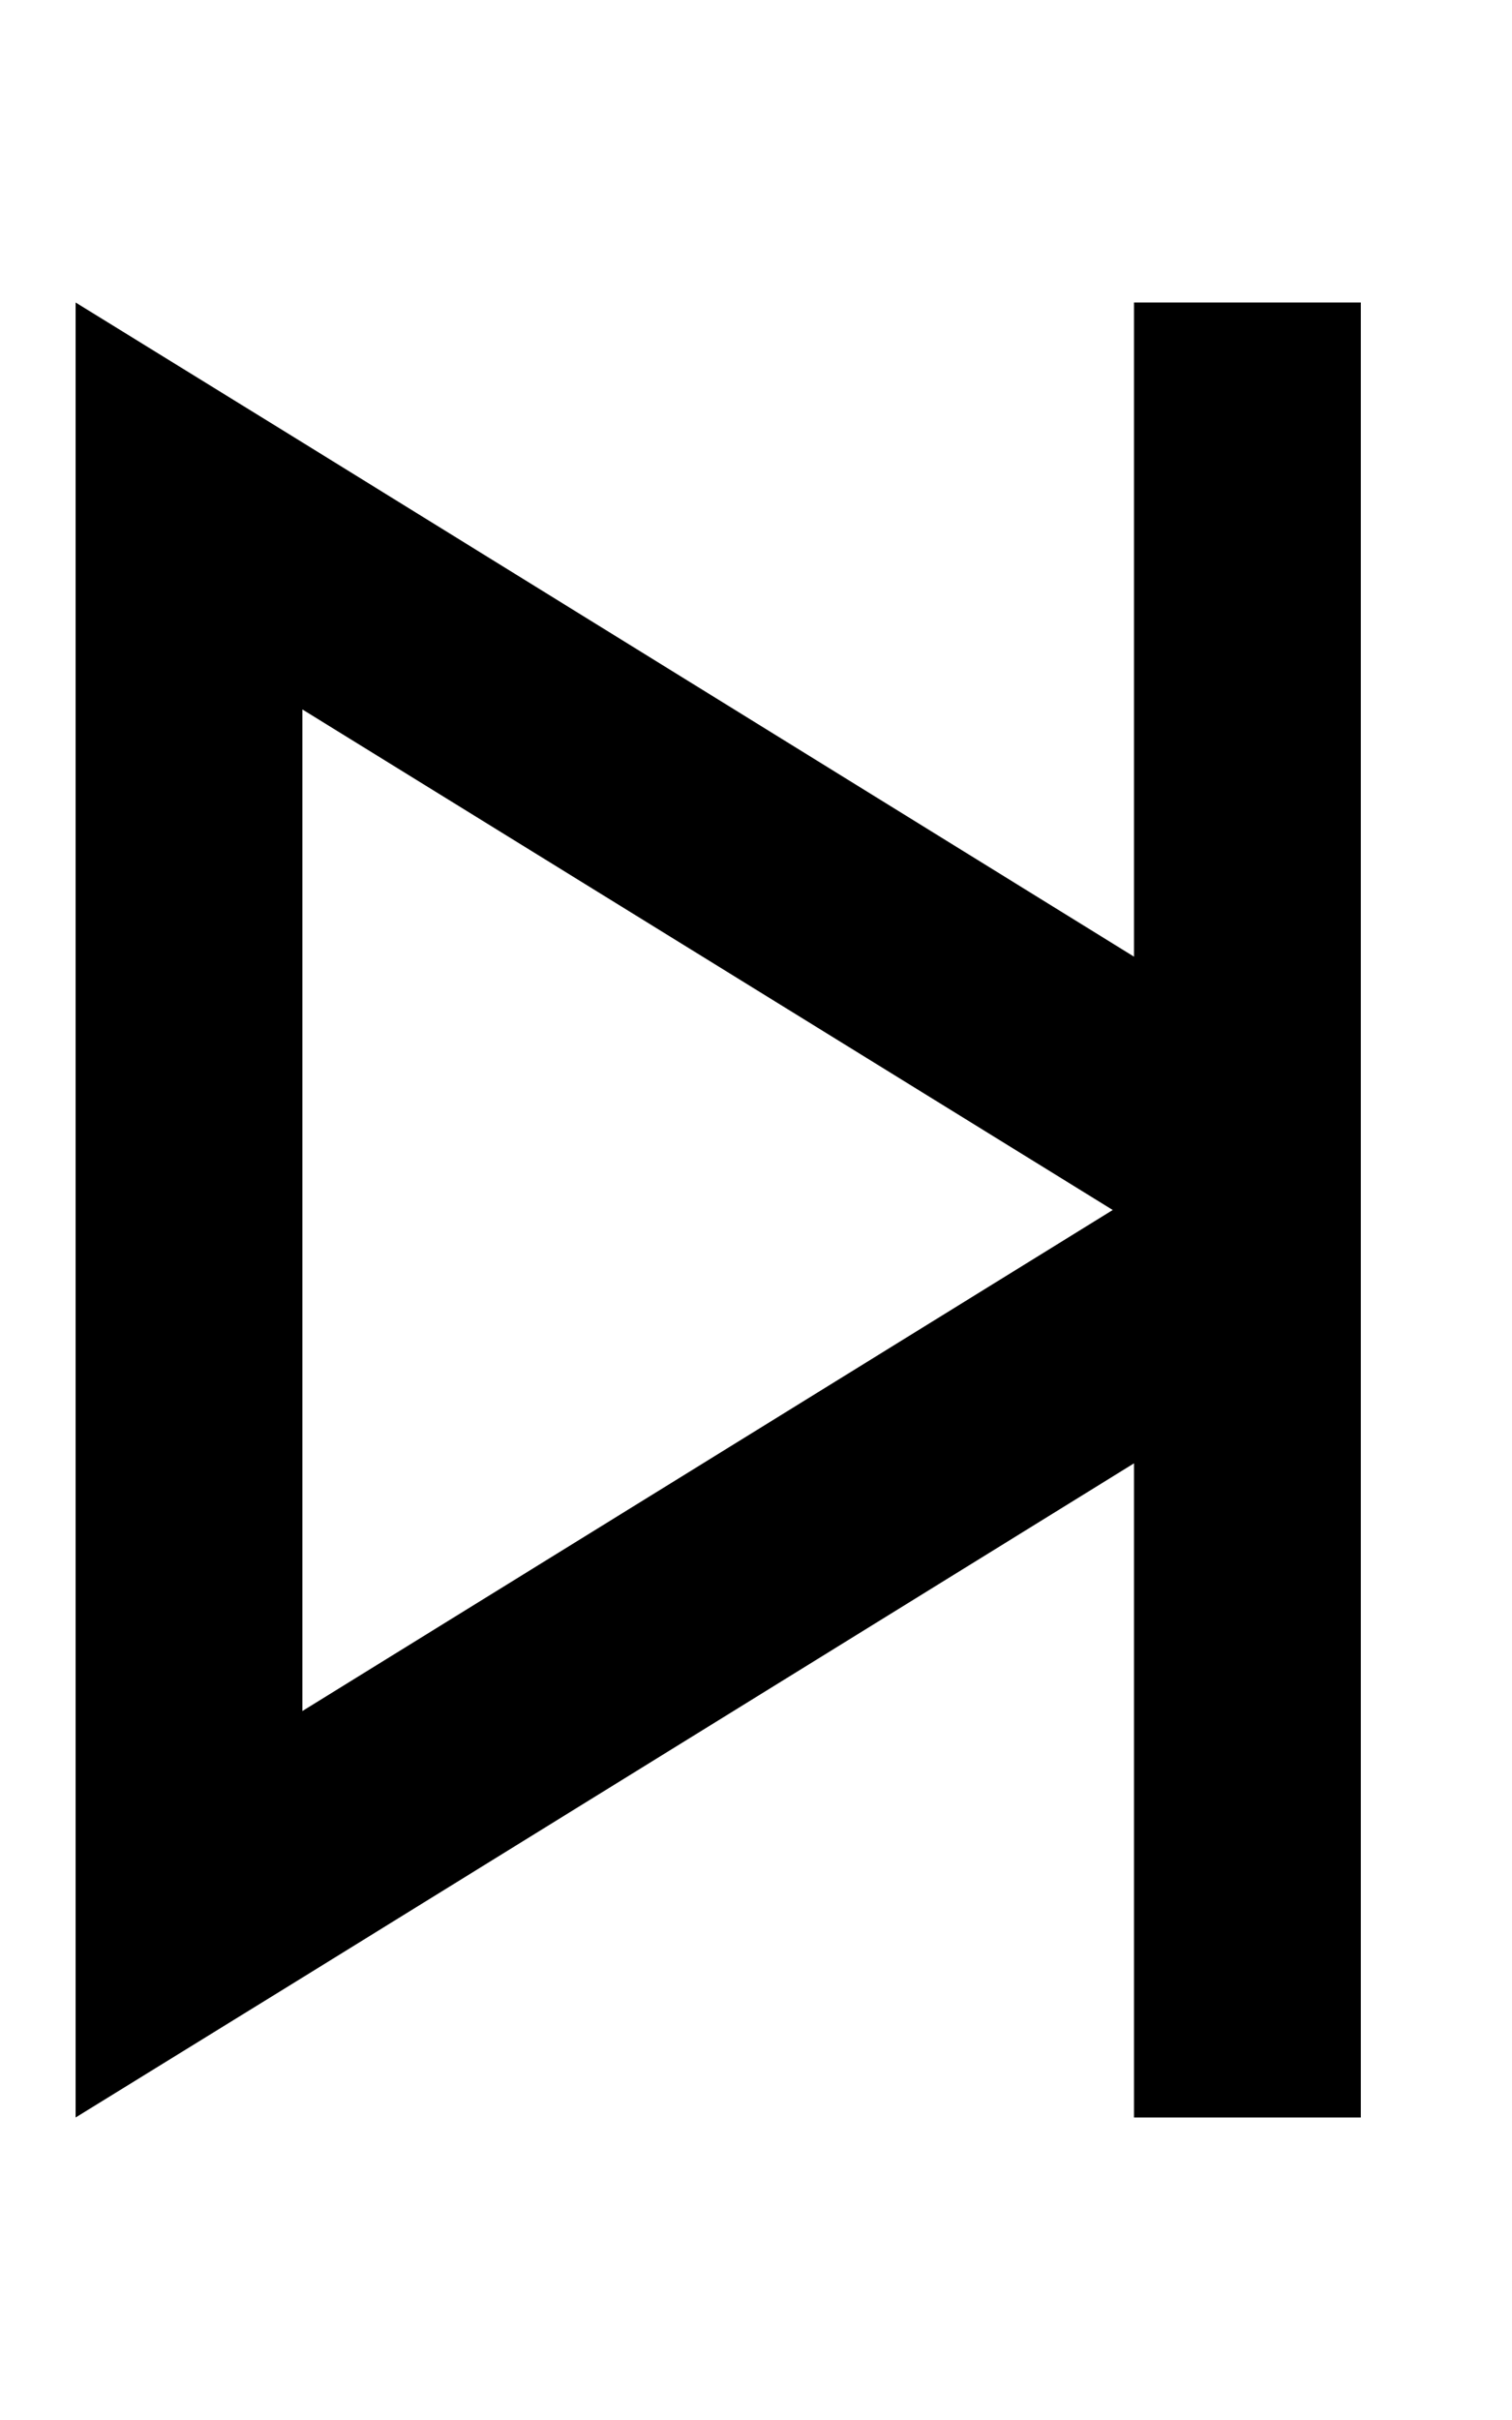
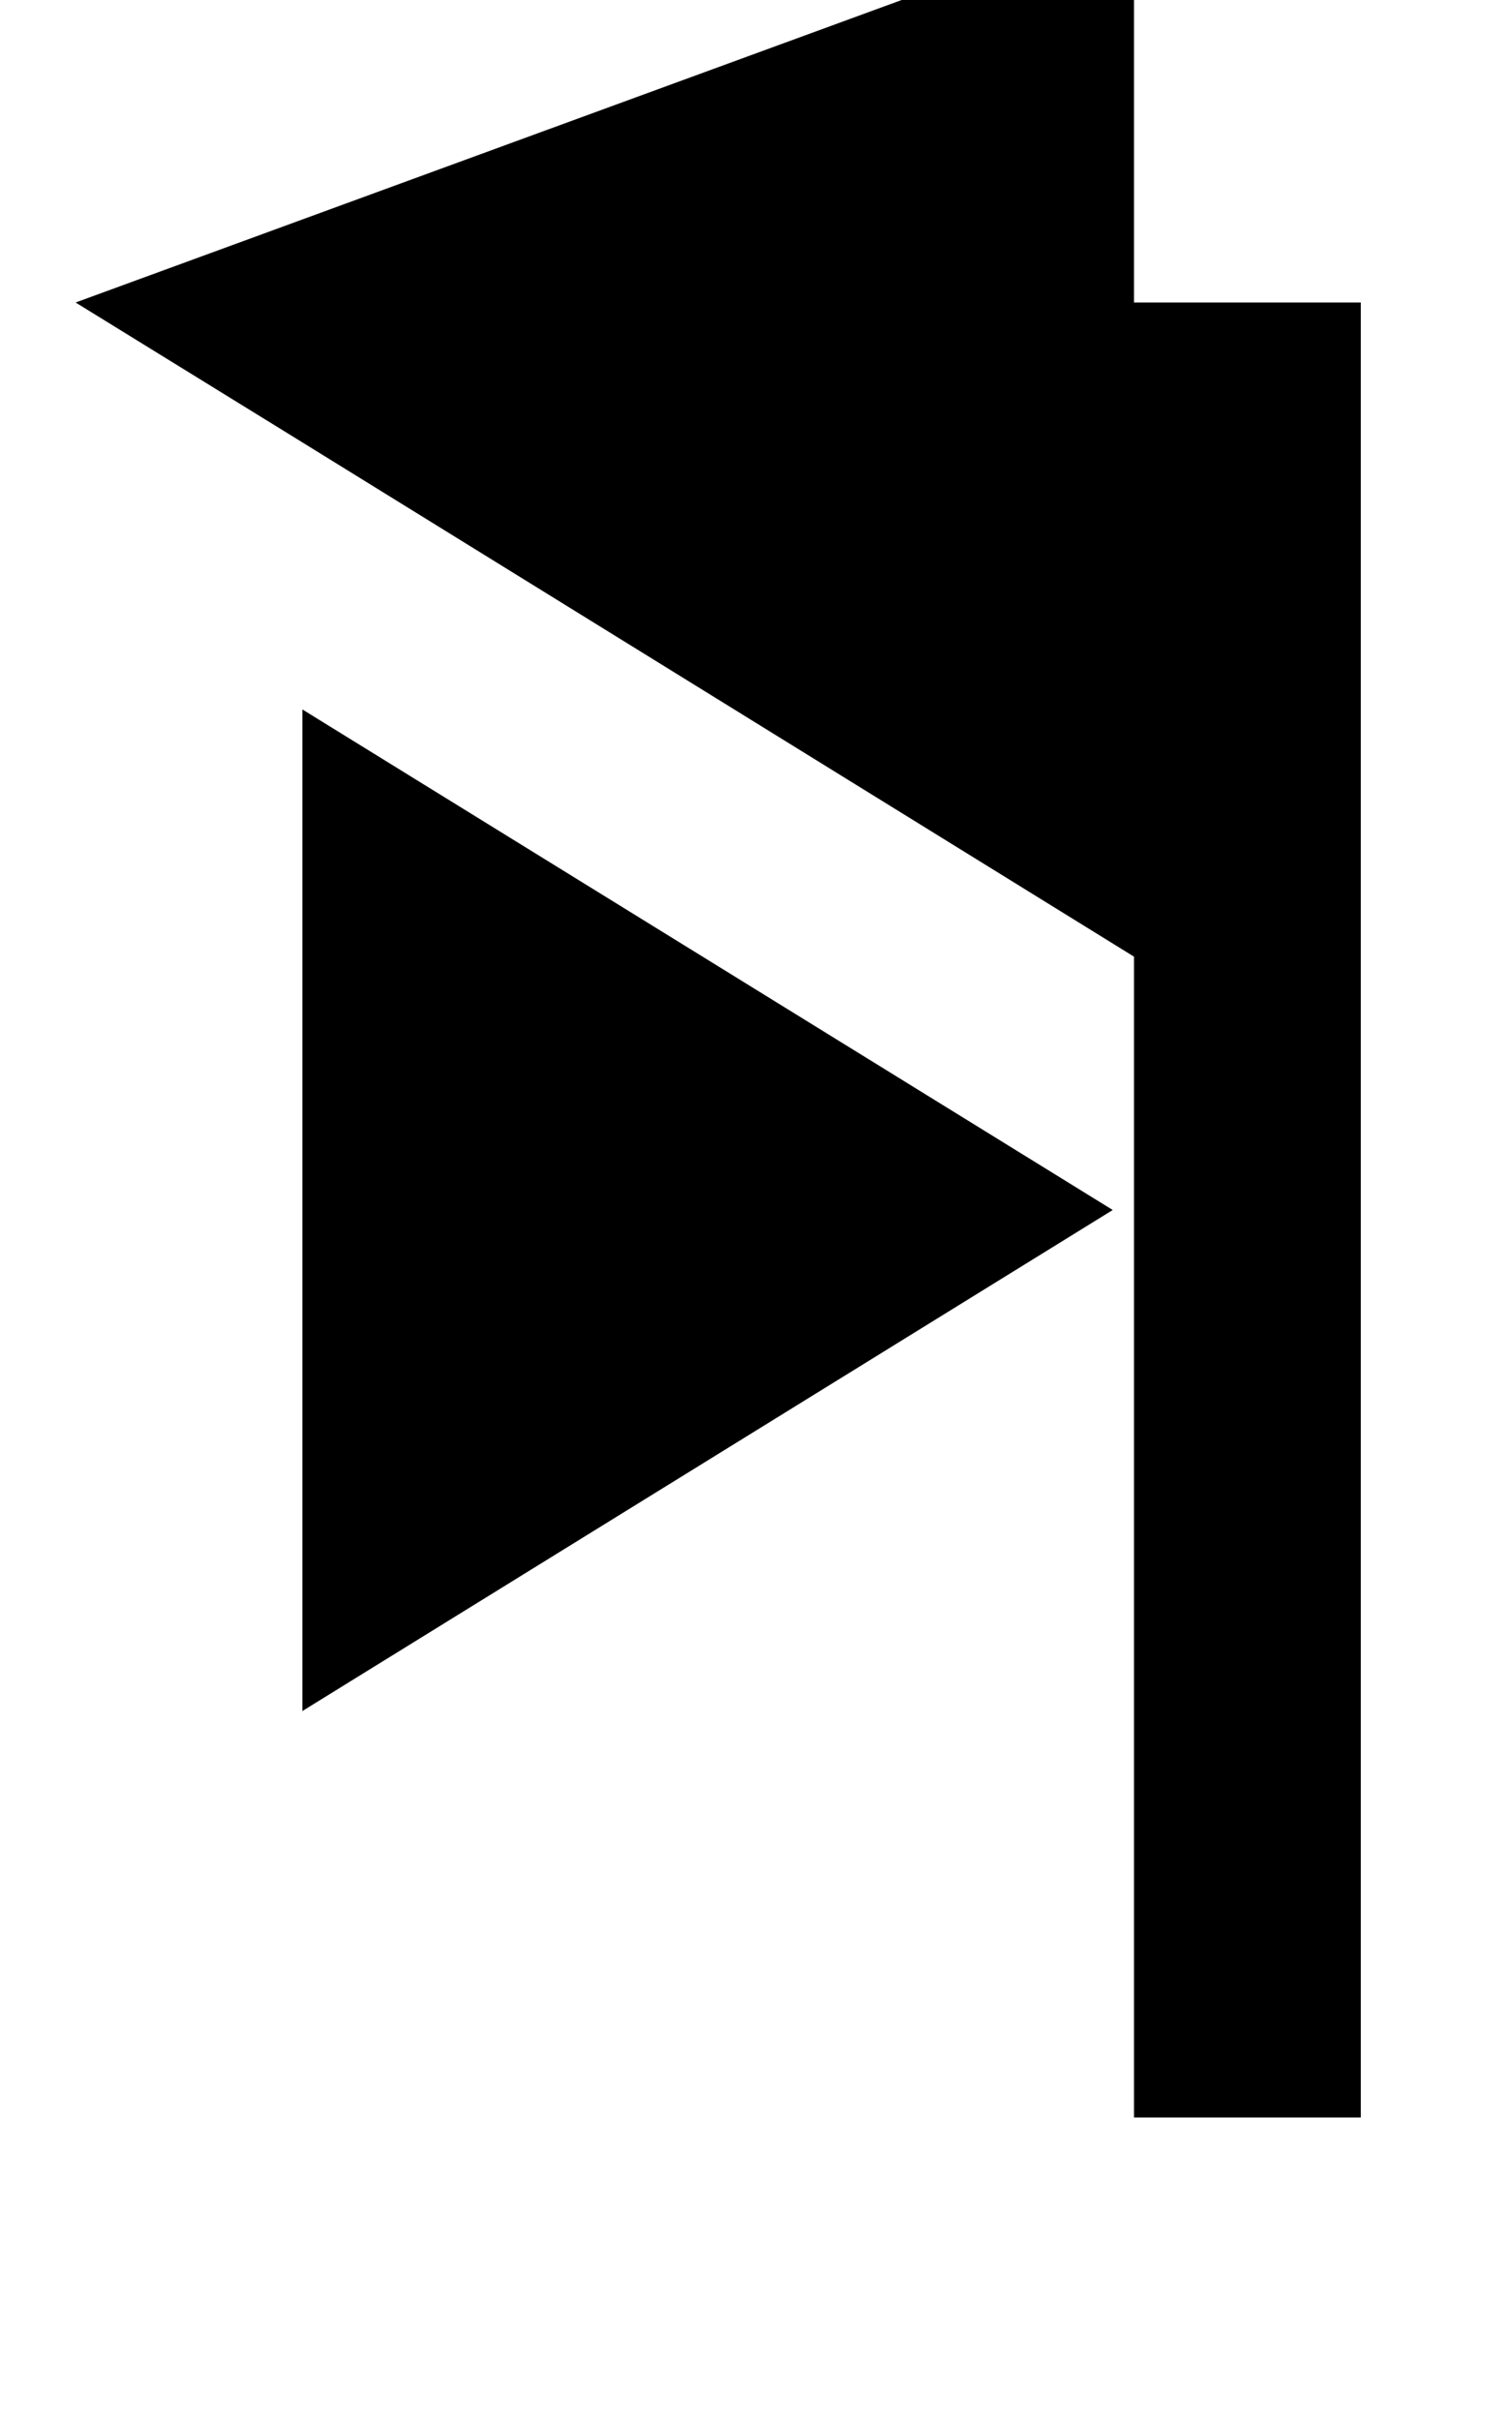
<svg xmlns="http://www.w3.org/2000/svg" viewBox="0 0 320 512">
-   <path d="M240 88l0-24 48 0 0 24 0 144 0 48 0 144 0 24-48 0 0-24 0-114.4L64 418.4 16 448l0-56.4 0-271.2L16 64 64 93.6 240 202.4 240 88zm-4.5 168L64 150.1l0 211.9L235.5 256z" />
+   <path d="M240 88l0-24 48 0 0 24 0 144 0 48 0 144 0 24-48 0 0-24 0-114.4l0-56.4 0-271.2L16 64 64 93.6 240 202.4 240 88zm-4.5 168L64 150.1l0 211.9L235.5 256z" />
</svg>